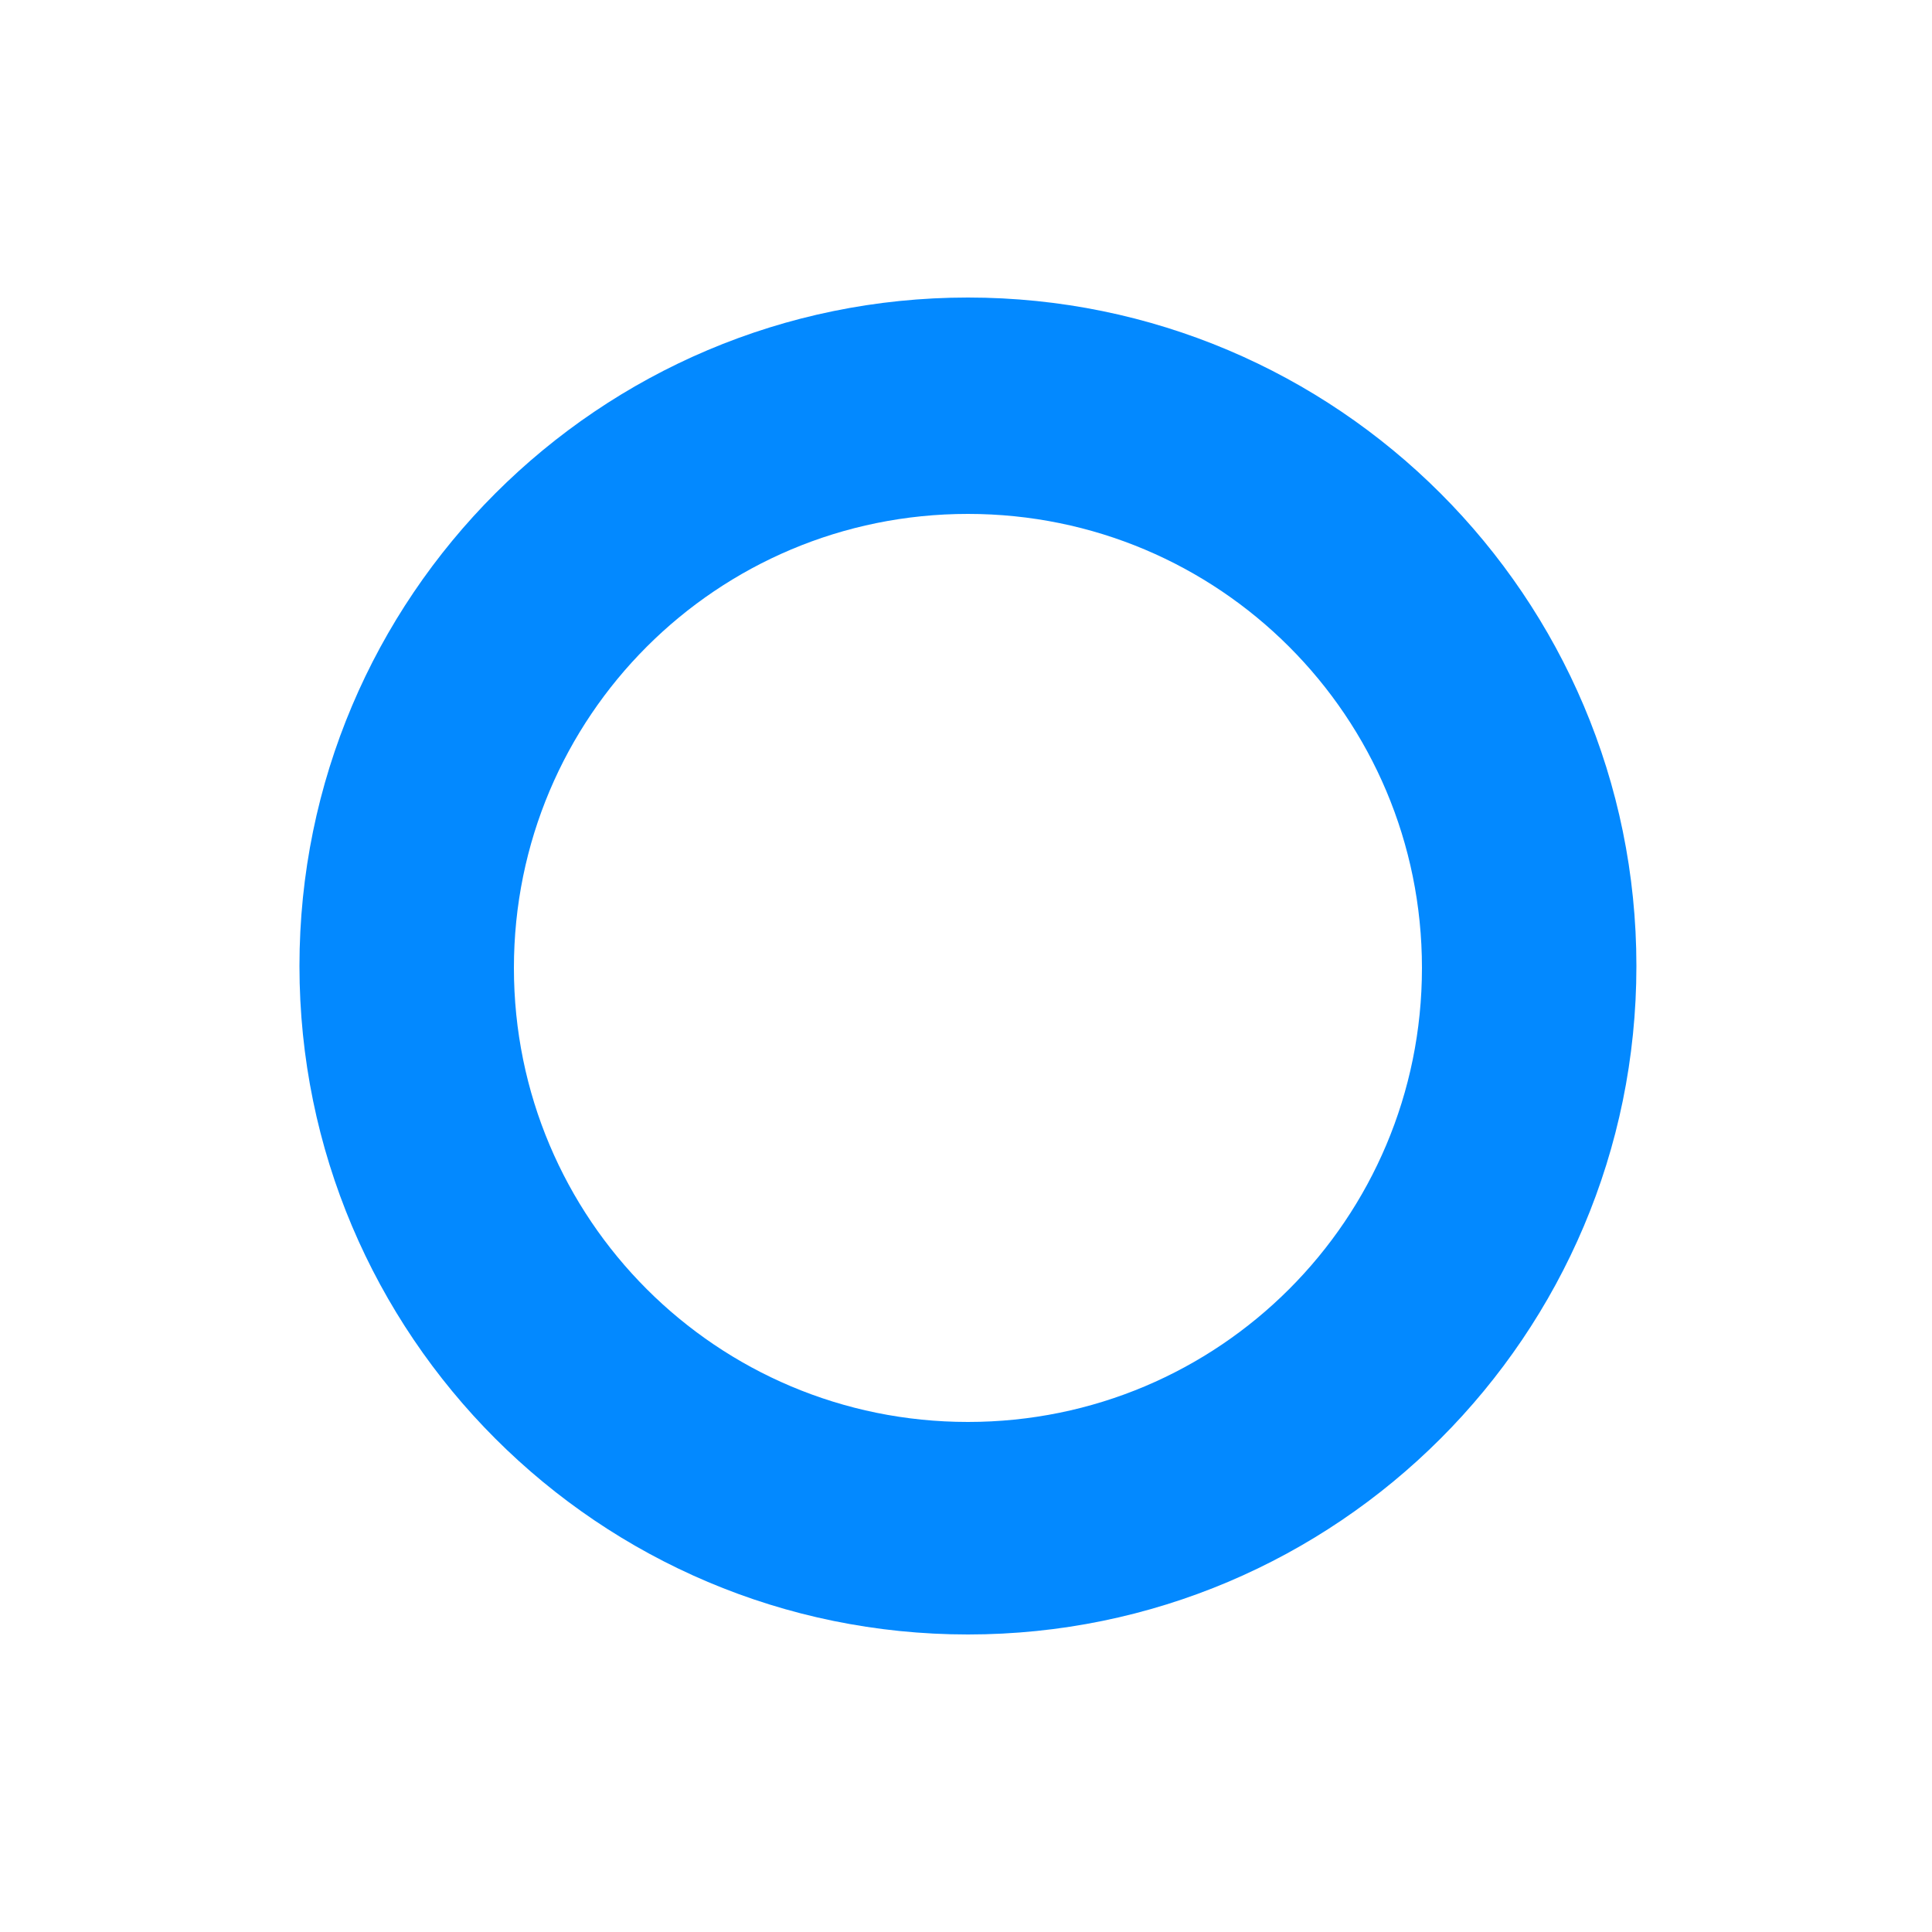
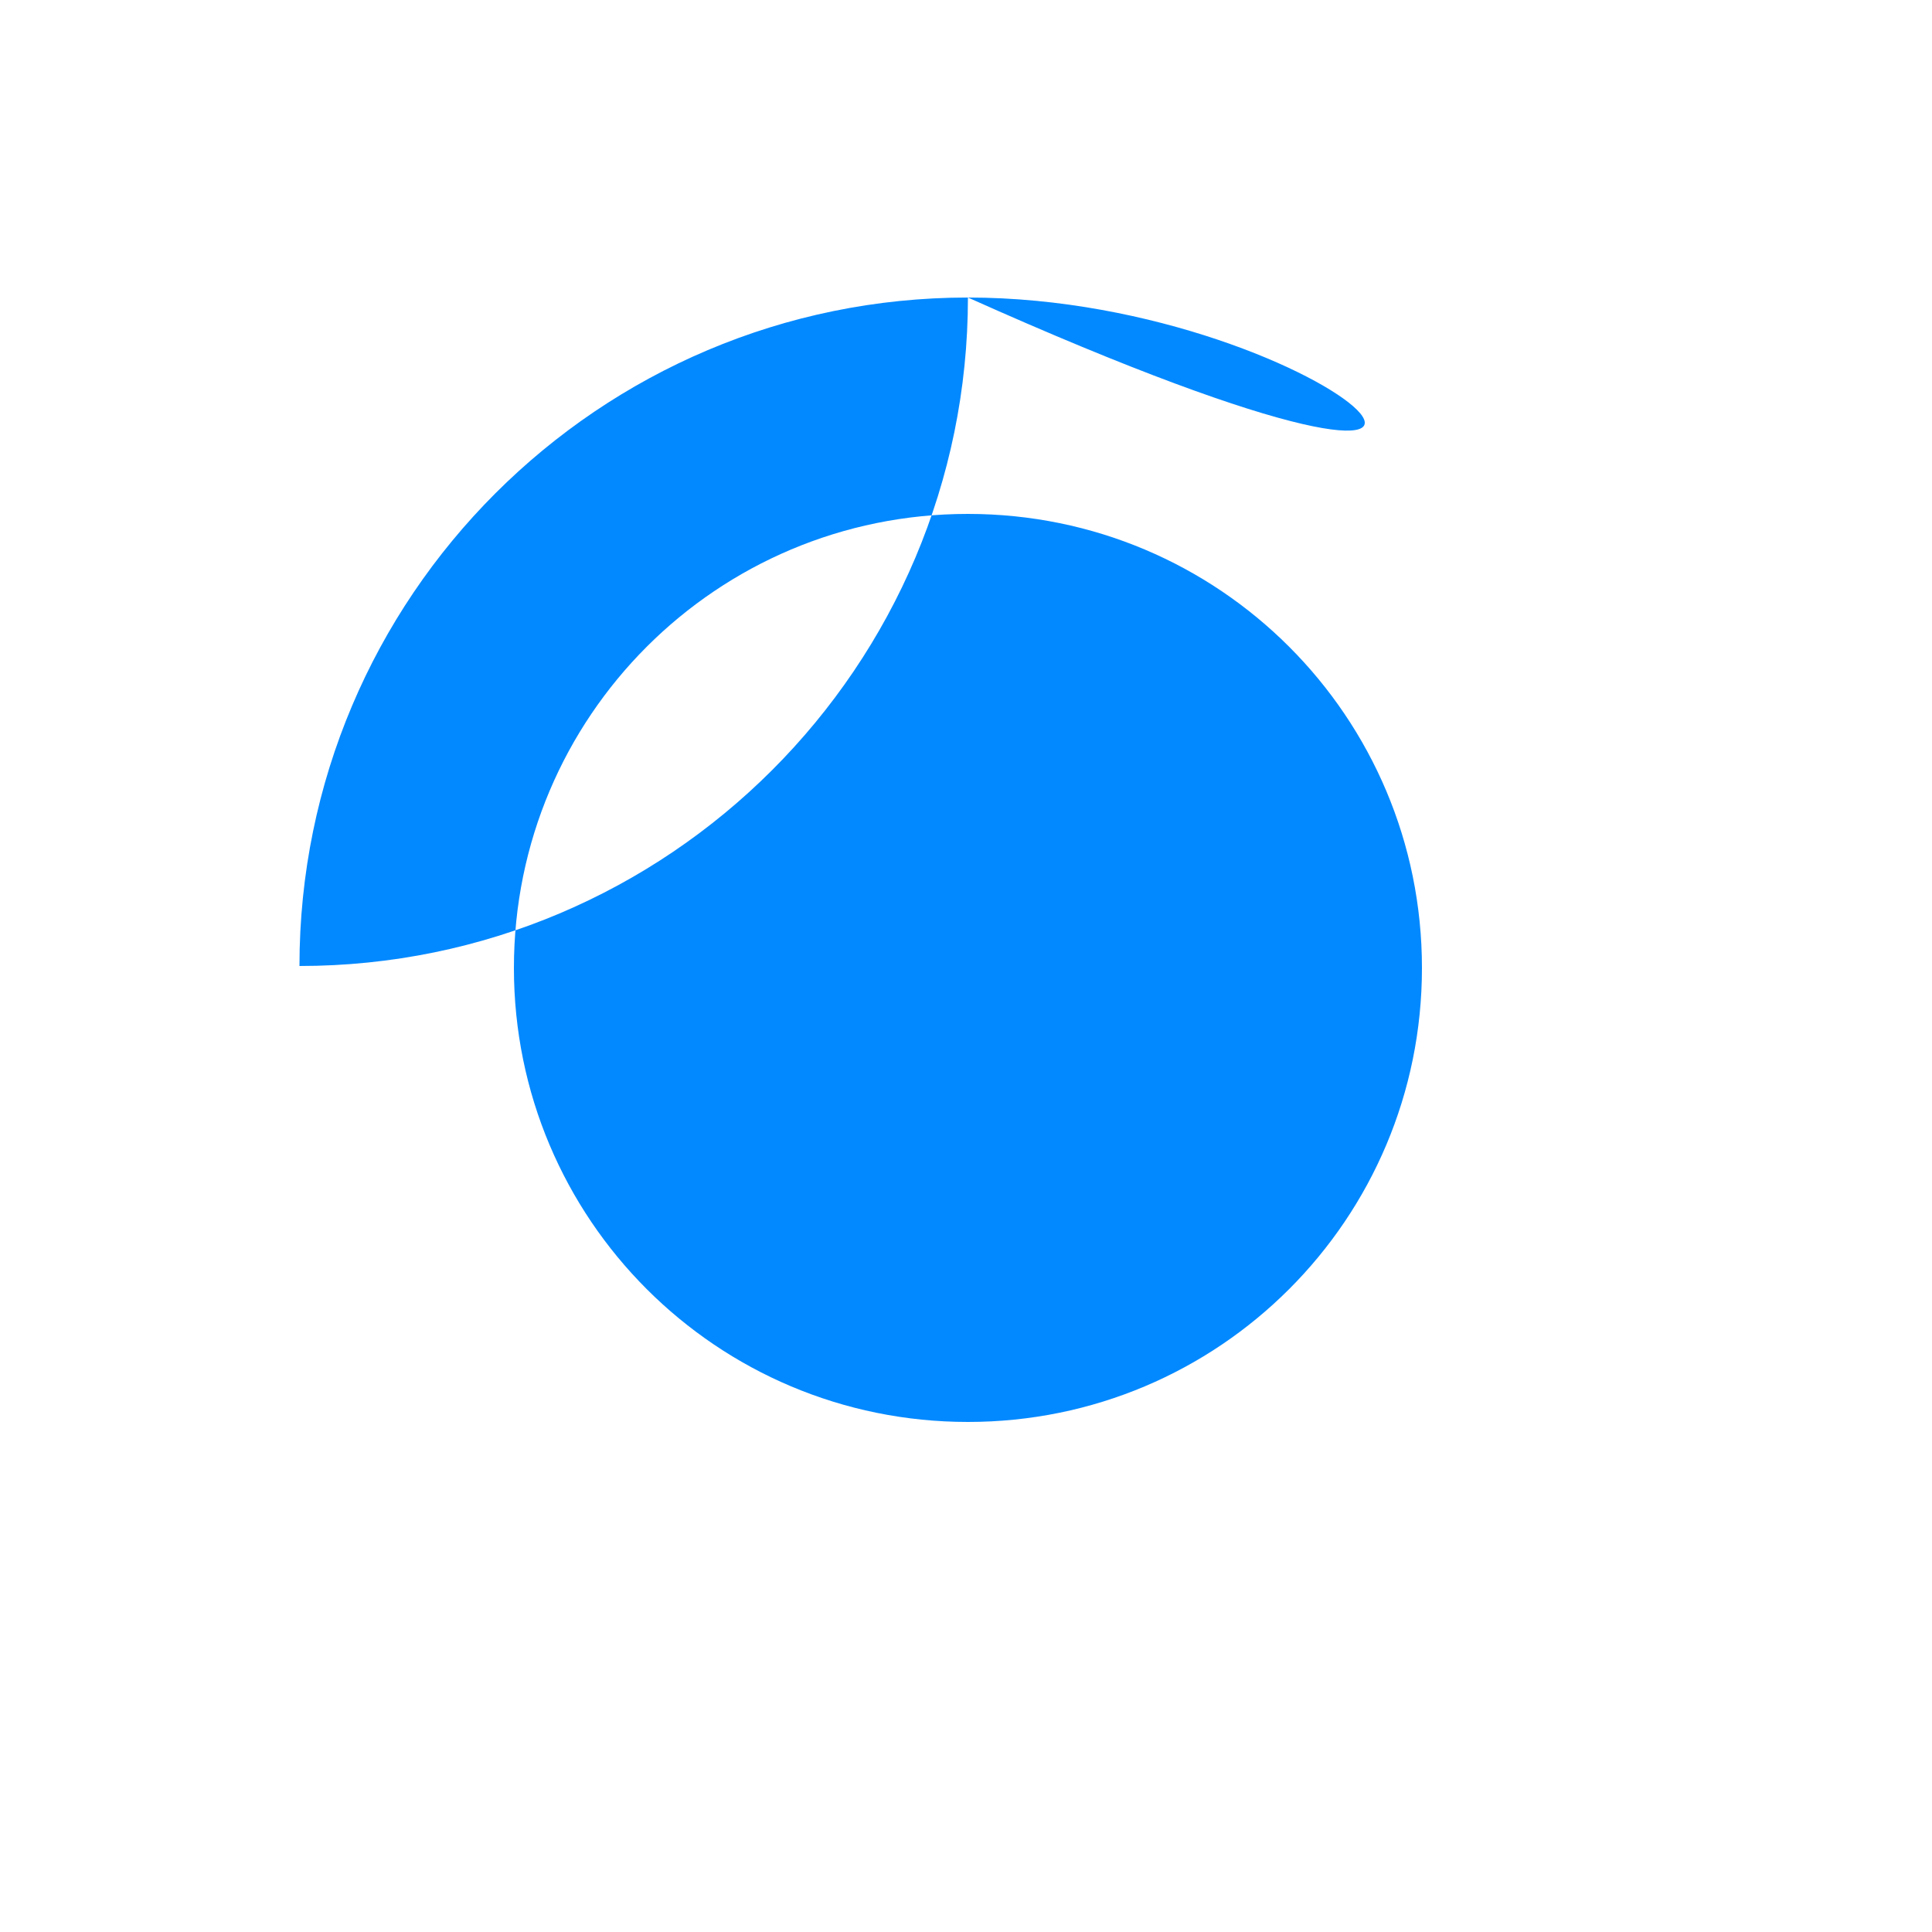
<svg xmlns="http://www.w3.org/2000/svg" id="Слой_1" x="0px" y="0px" viewBox="0 0 100 100" style="enable-background:new 0 0 100 100;" xml:space="preserve">
  <style type="text/css"> .st0{fill:#0389FF;} </style>
-   <path class="st0" d="M50.1,15.4C31,15.4,15.5,30.9,15.5,50c0,19.1,15.5,34.6,34.6,34.6c19.1,0,34.6-15.5,34.6-34.6 C84.7,30.9,69.2,15.4,50.1,15.4z M50.1,73.6c-13,0-23.5-10.5-23.5-23.5s10.5-23.5,23.5-23.5c13,0,23.5,10.5,23.5,23.5 S63.1,73.6,50.1,73.6z" />
+   <path class="st0" d="M50.1,15.4C31,15.4,15.5,30.9,15.5,50c19.1,0,34.6-15.5,34.6-34.6 C84.7,30.9,69.2,15.4,50.1,15.4z M50.1,73.6c-13,0-23.5-10.5-23.5-23.5s10.5-23.5,23.5-23.5c13,0,23.5,10.5,23.5,23.5 S63.1,73.6,50.1,73.6z" />
</svg>